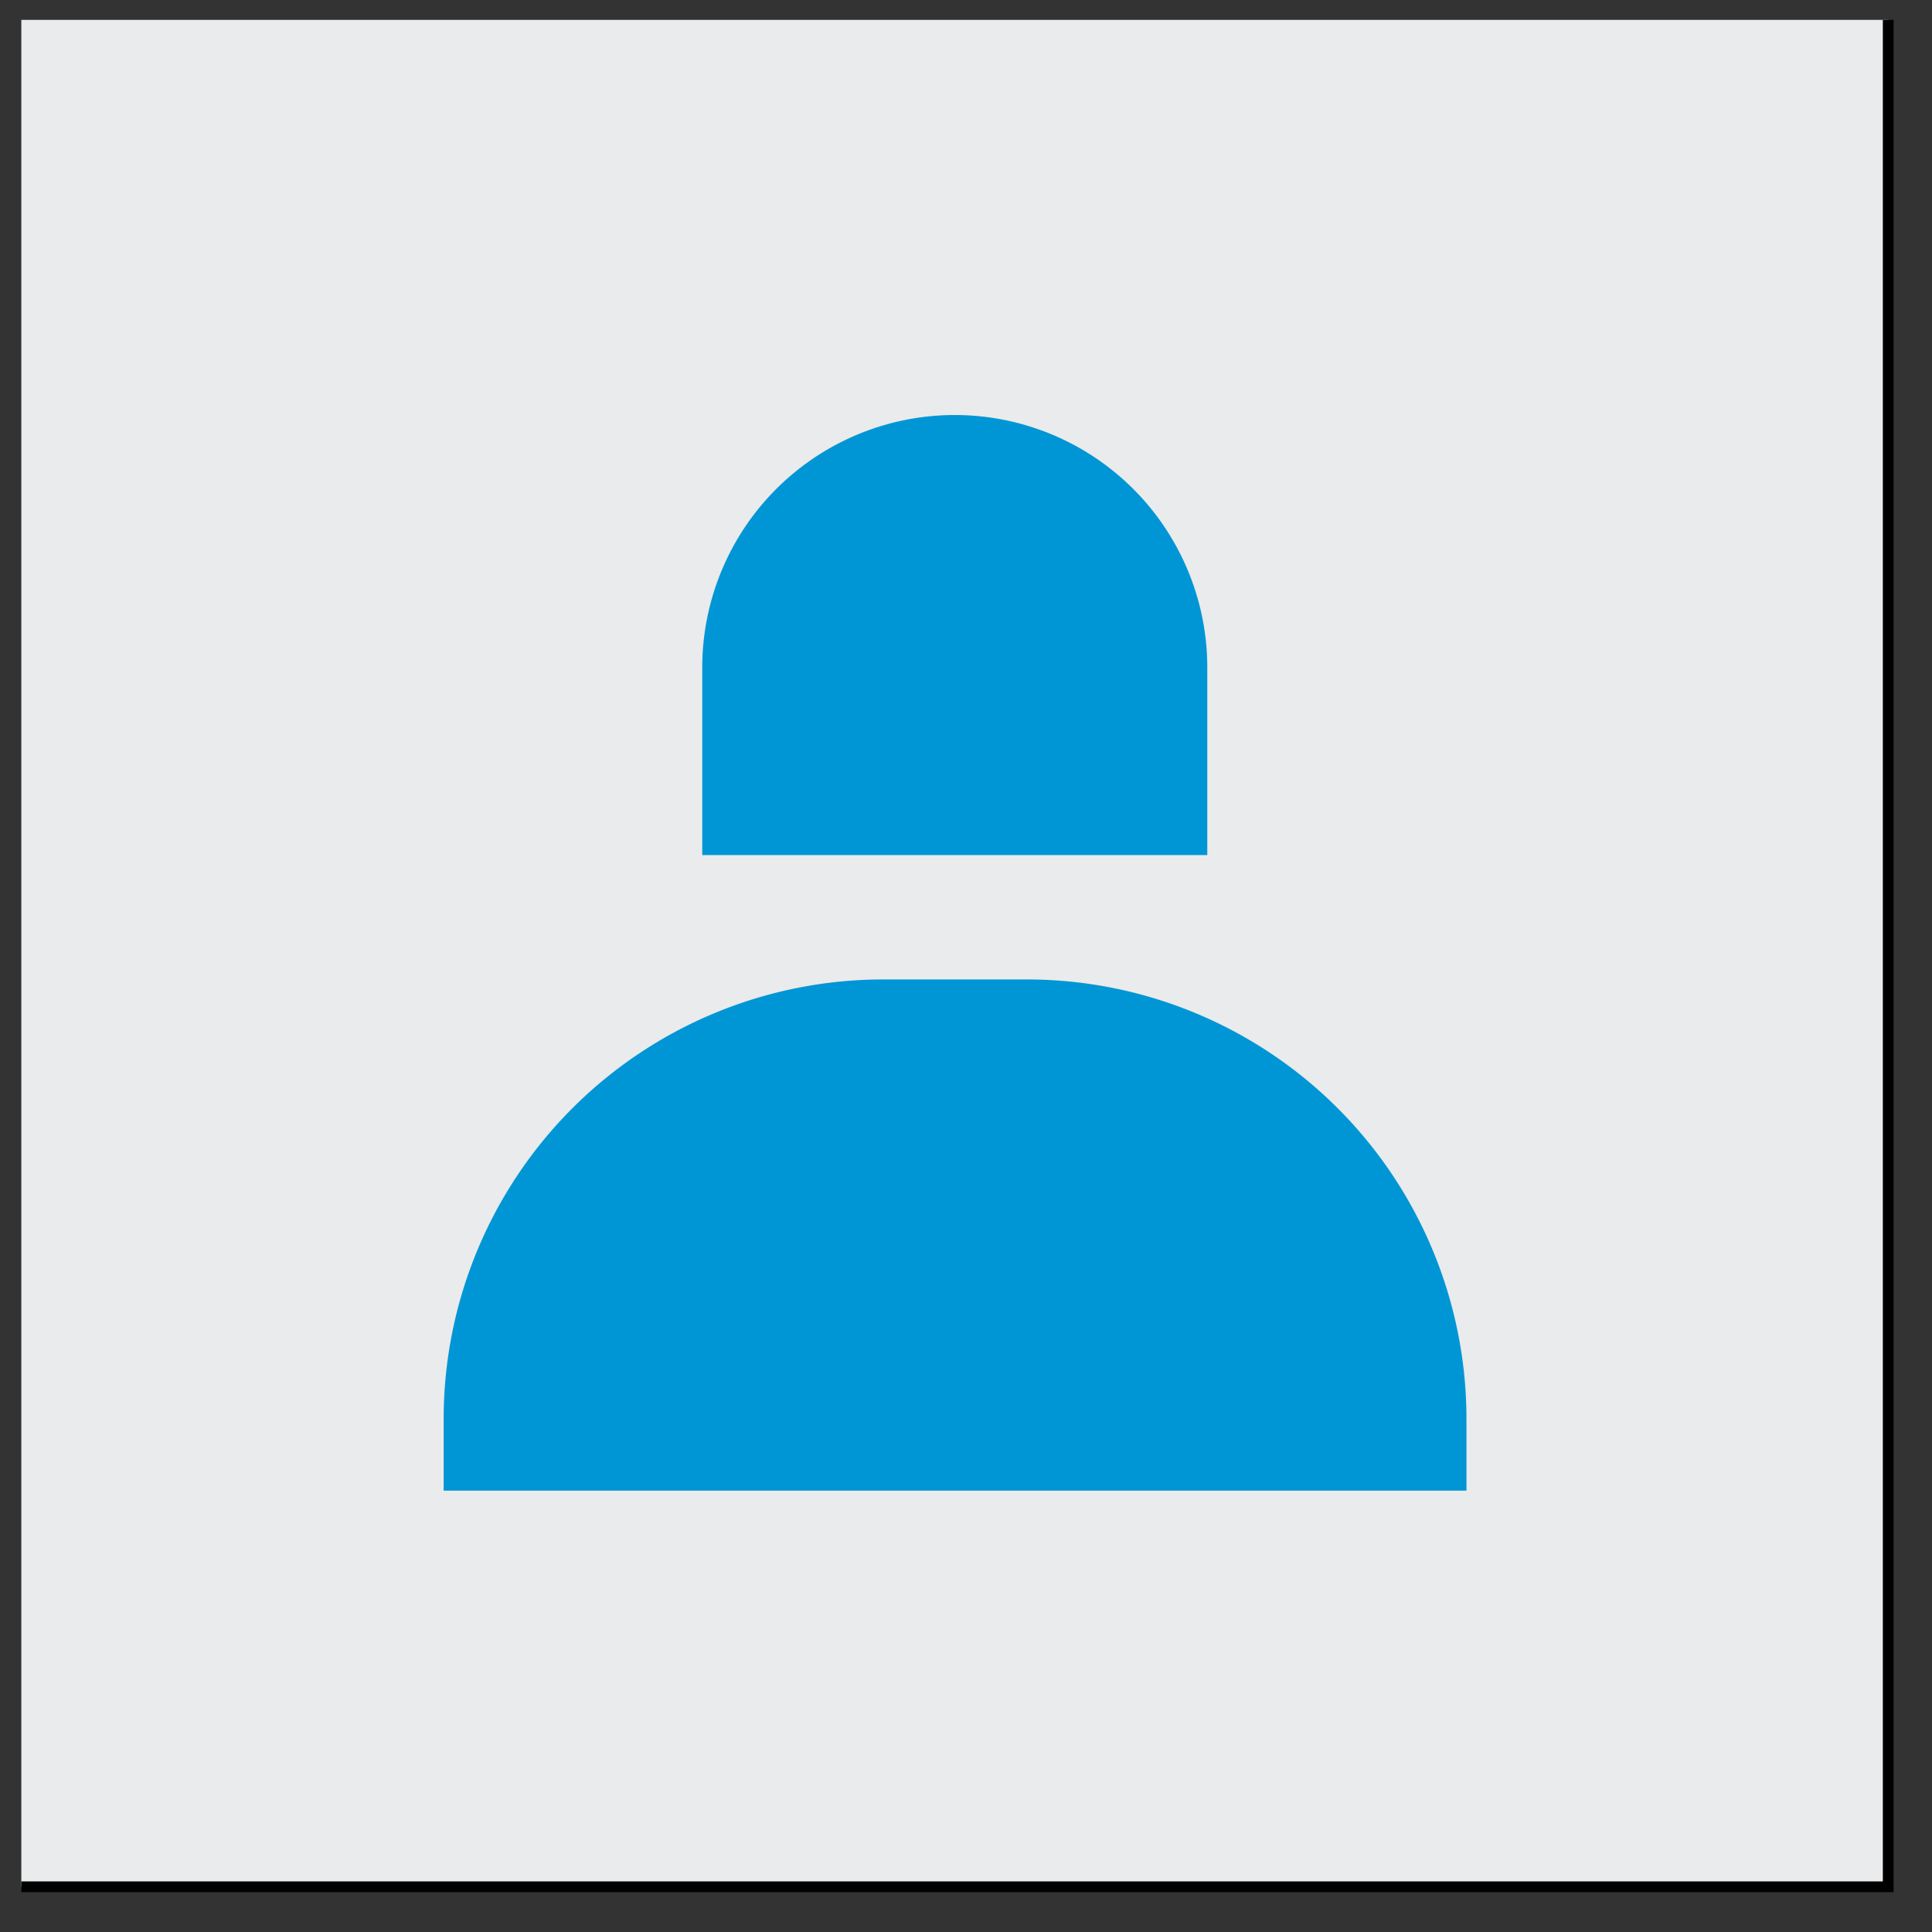
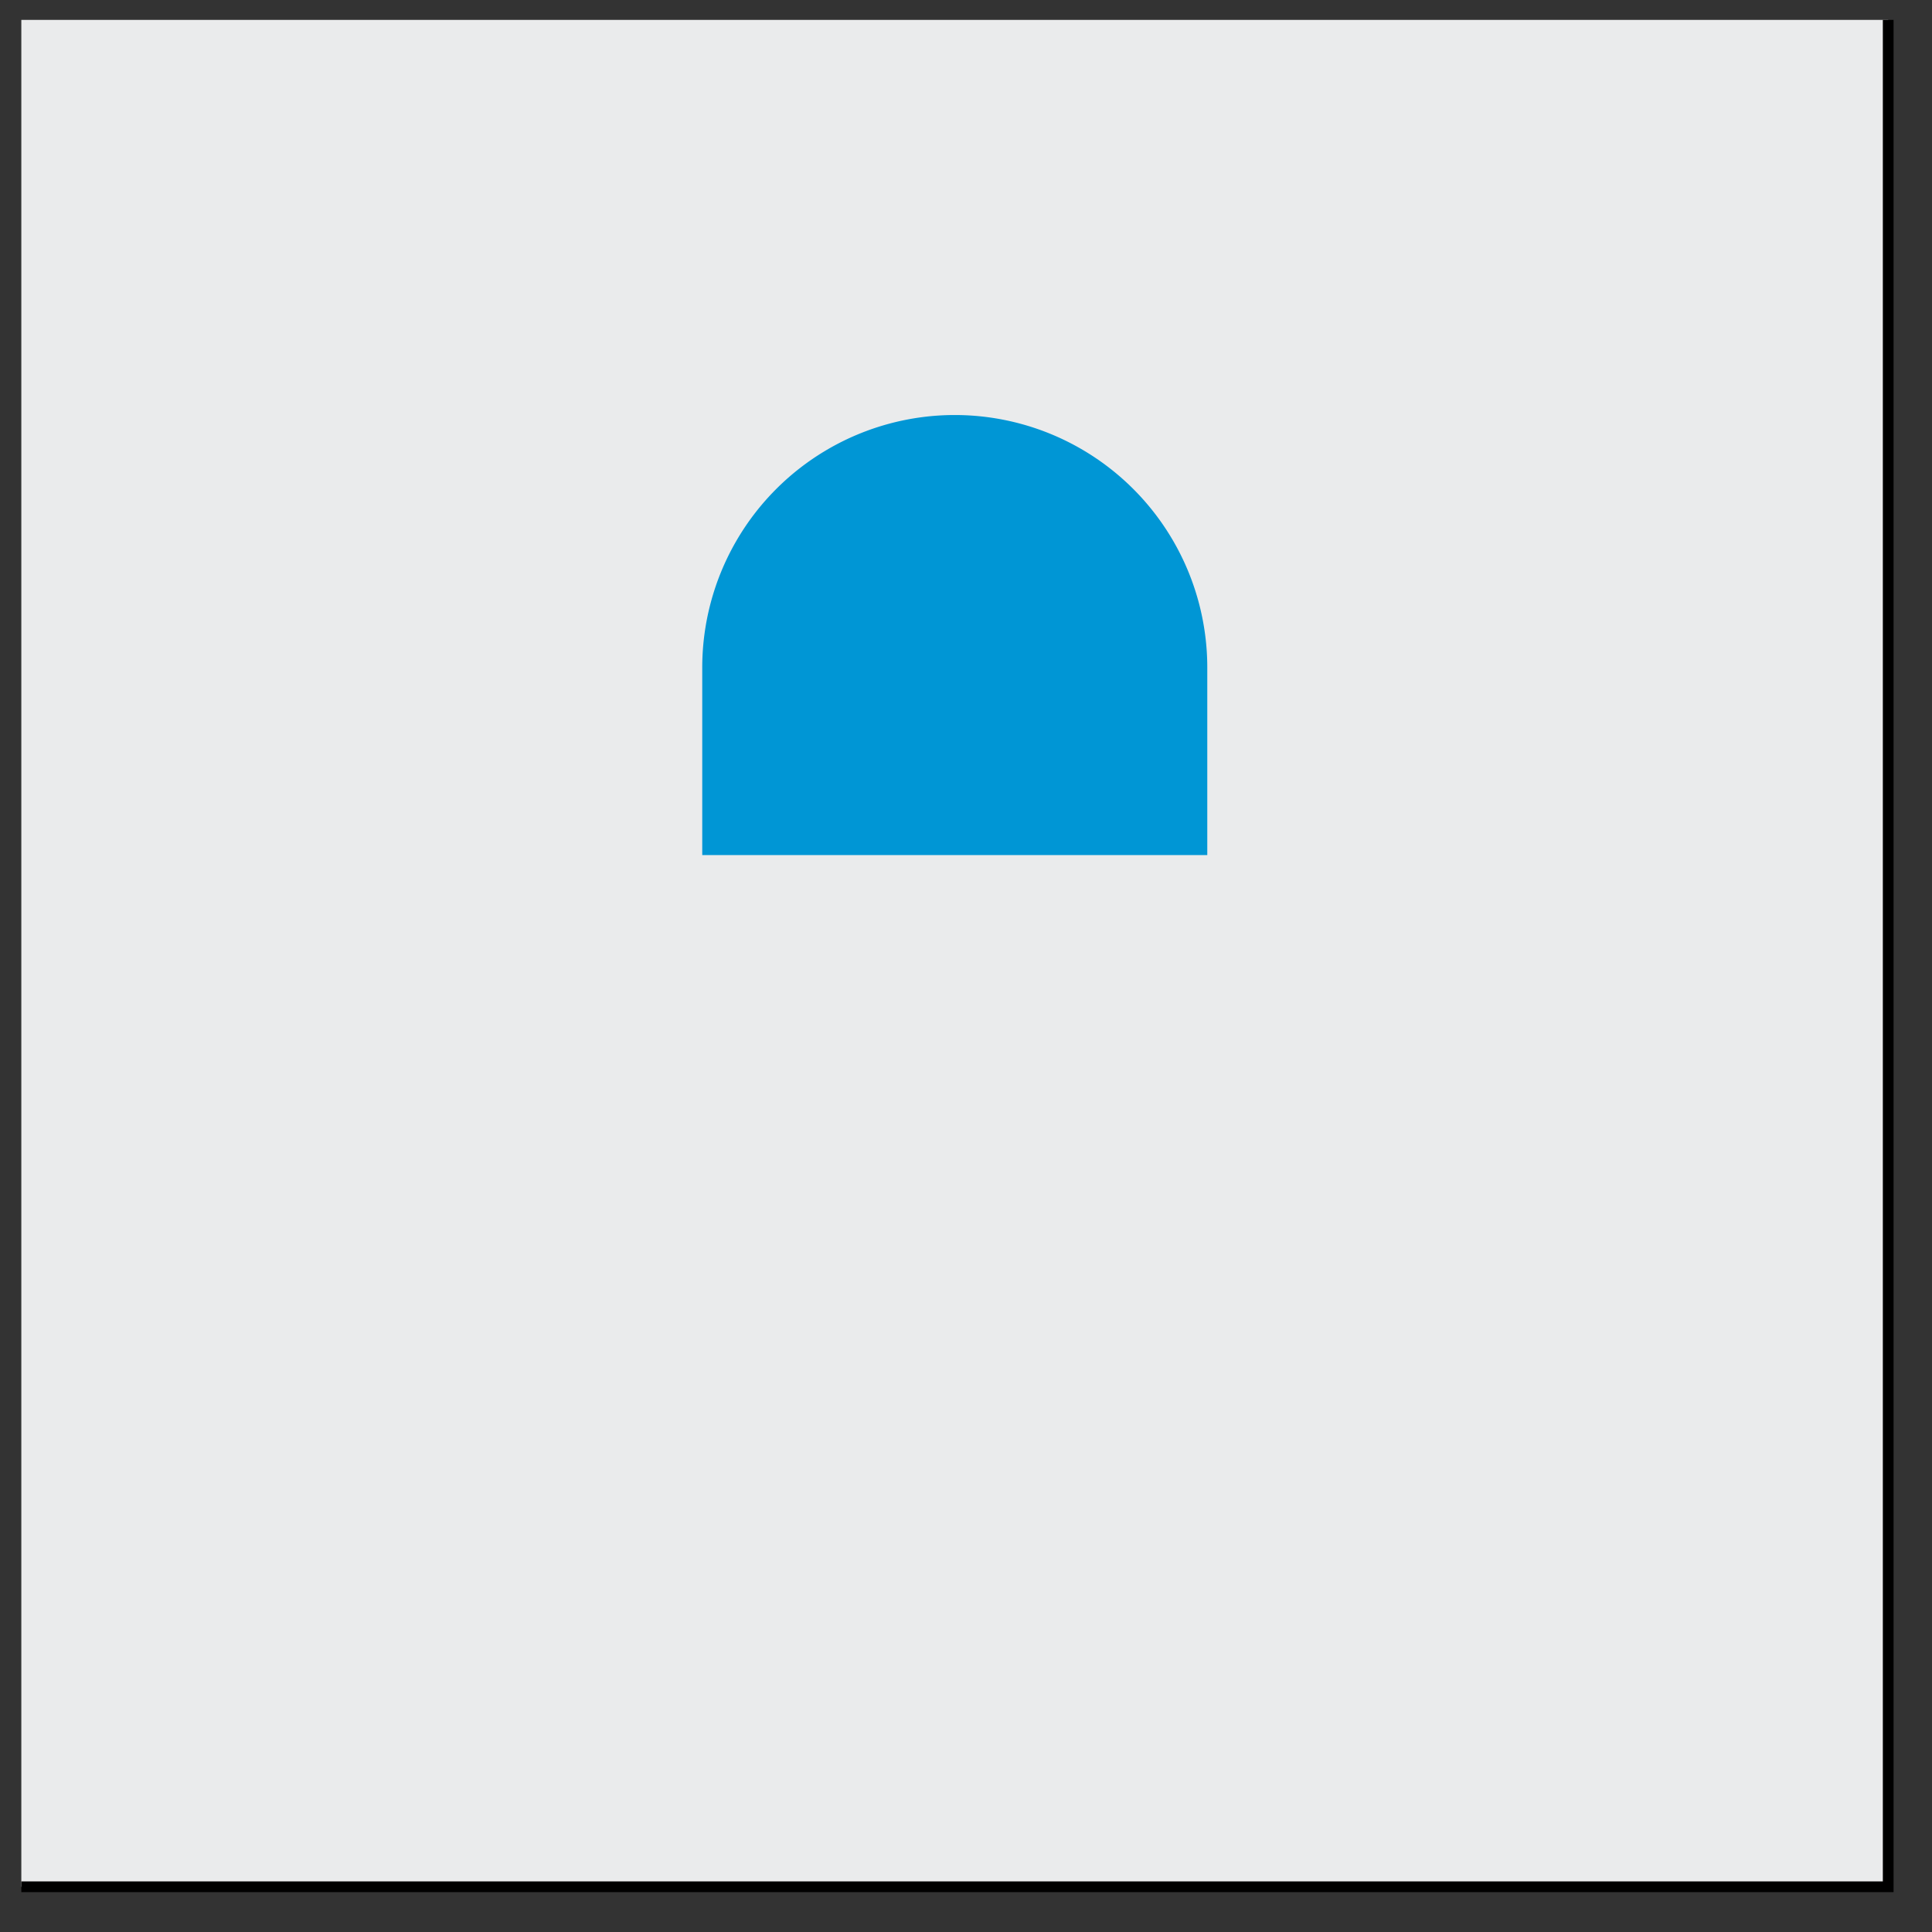
<svg xmlns="http://www.w3.org/2000/svg" id="Layer_1" data-name="Layer 1" viewBox="0 0 135 135">
  <rect x="0" y="0" width="135" height="135" fill="#333333" stroke="none" />
  <defs>
    <style>.cls-1{fill:#eaebec;}.cls-2{fill:none;stroke:#000;stroke-miterlimit:10;stroke-width:0.75px;}.cls-3{fill:#0096d5;}</style>
  </defs>
  <rect class="cls-1" x="1.49" y="1.39" width="130.45" height="130.45" />
  <polyline class="cls-2" points="131.94 1.39 131.94 131.84 1.49 131.84" />
-   <path class="cls-3" d="M61.67,68.44H71.75a30.72,30.72,0,0,1,30.72,30.72v5a0,0,0,0,1,0,0H31a0,0,0,0,1,0,0v-5A30.72,30.72,0,0,1,61.67,68.44Z" />
  <path class="cls-3" d="M66.71,29h0A17.65,17.65,0,0,1,84.36,46.68V59.75a0,0,0,0,1,0,0H49.07a0,0,0,0,1,0,0V46.68A17.65,17.65,0,0,1,66.71,29Z" />
</svg>